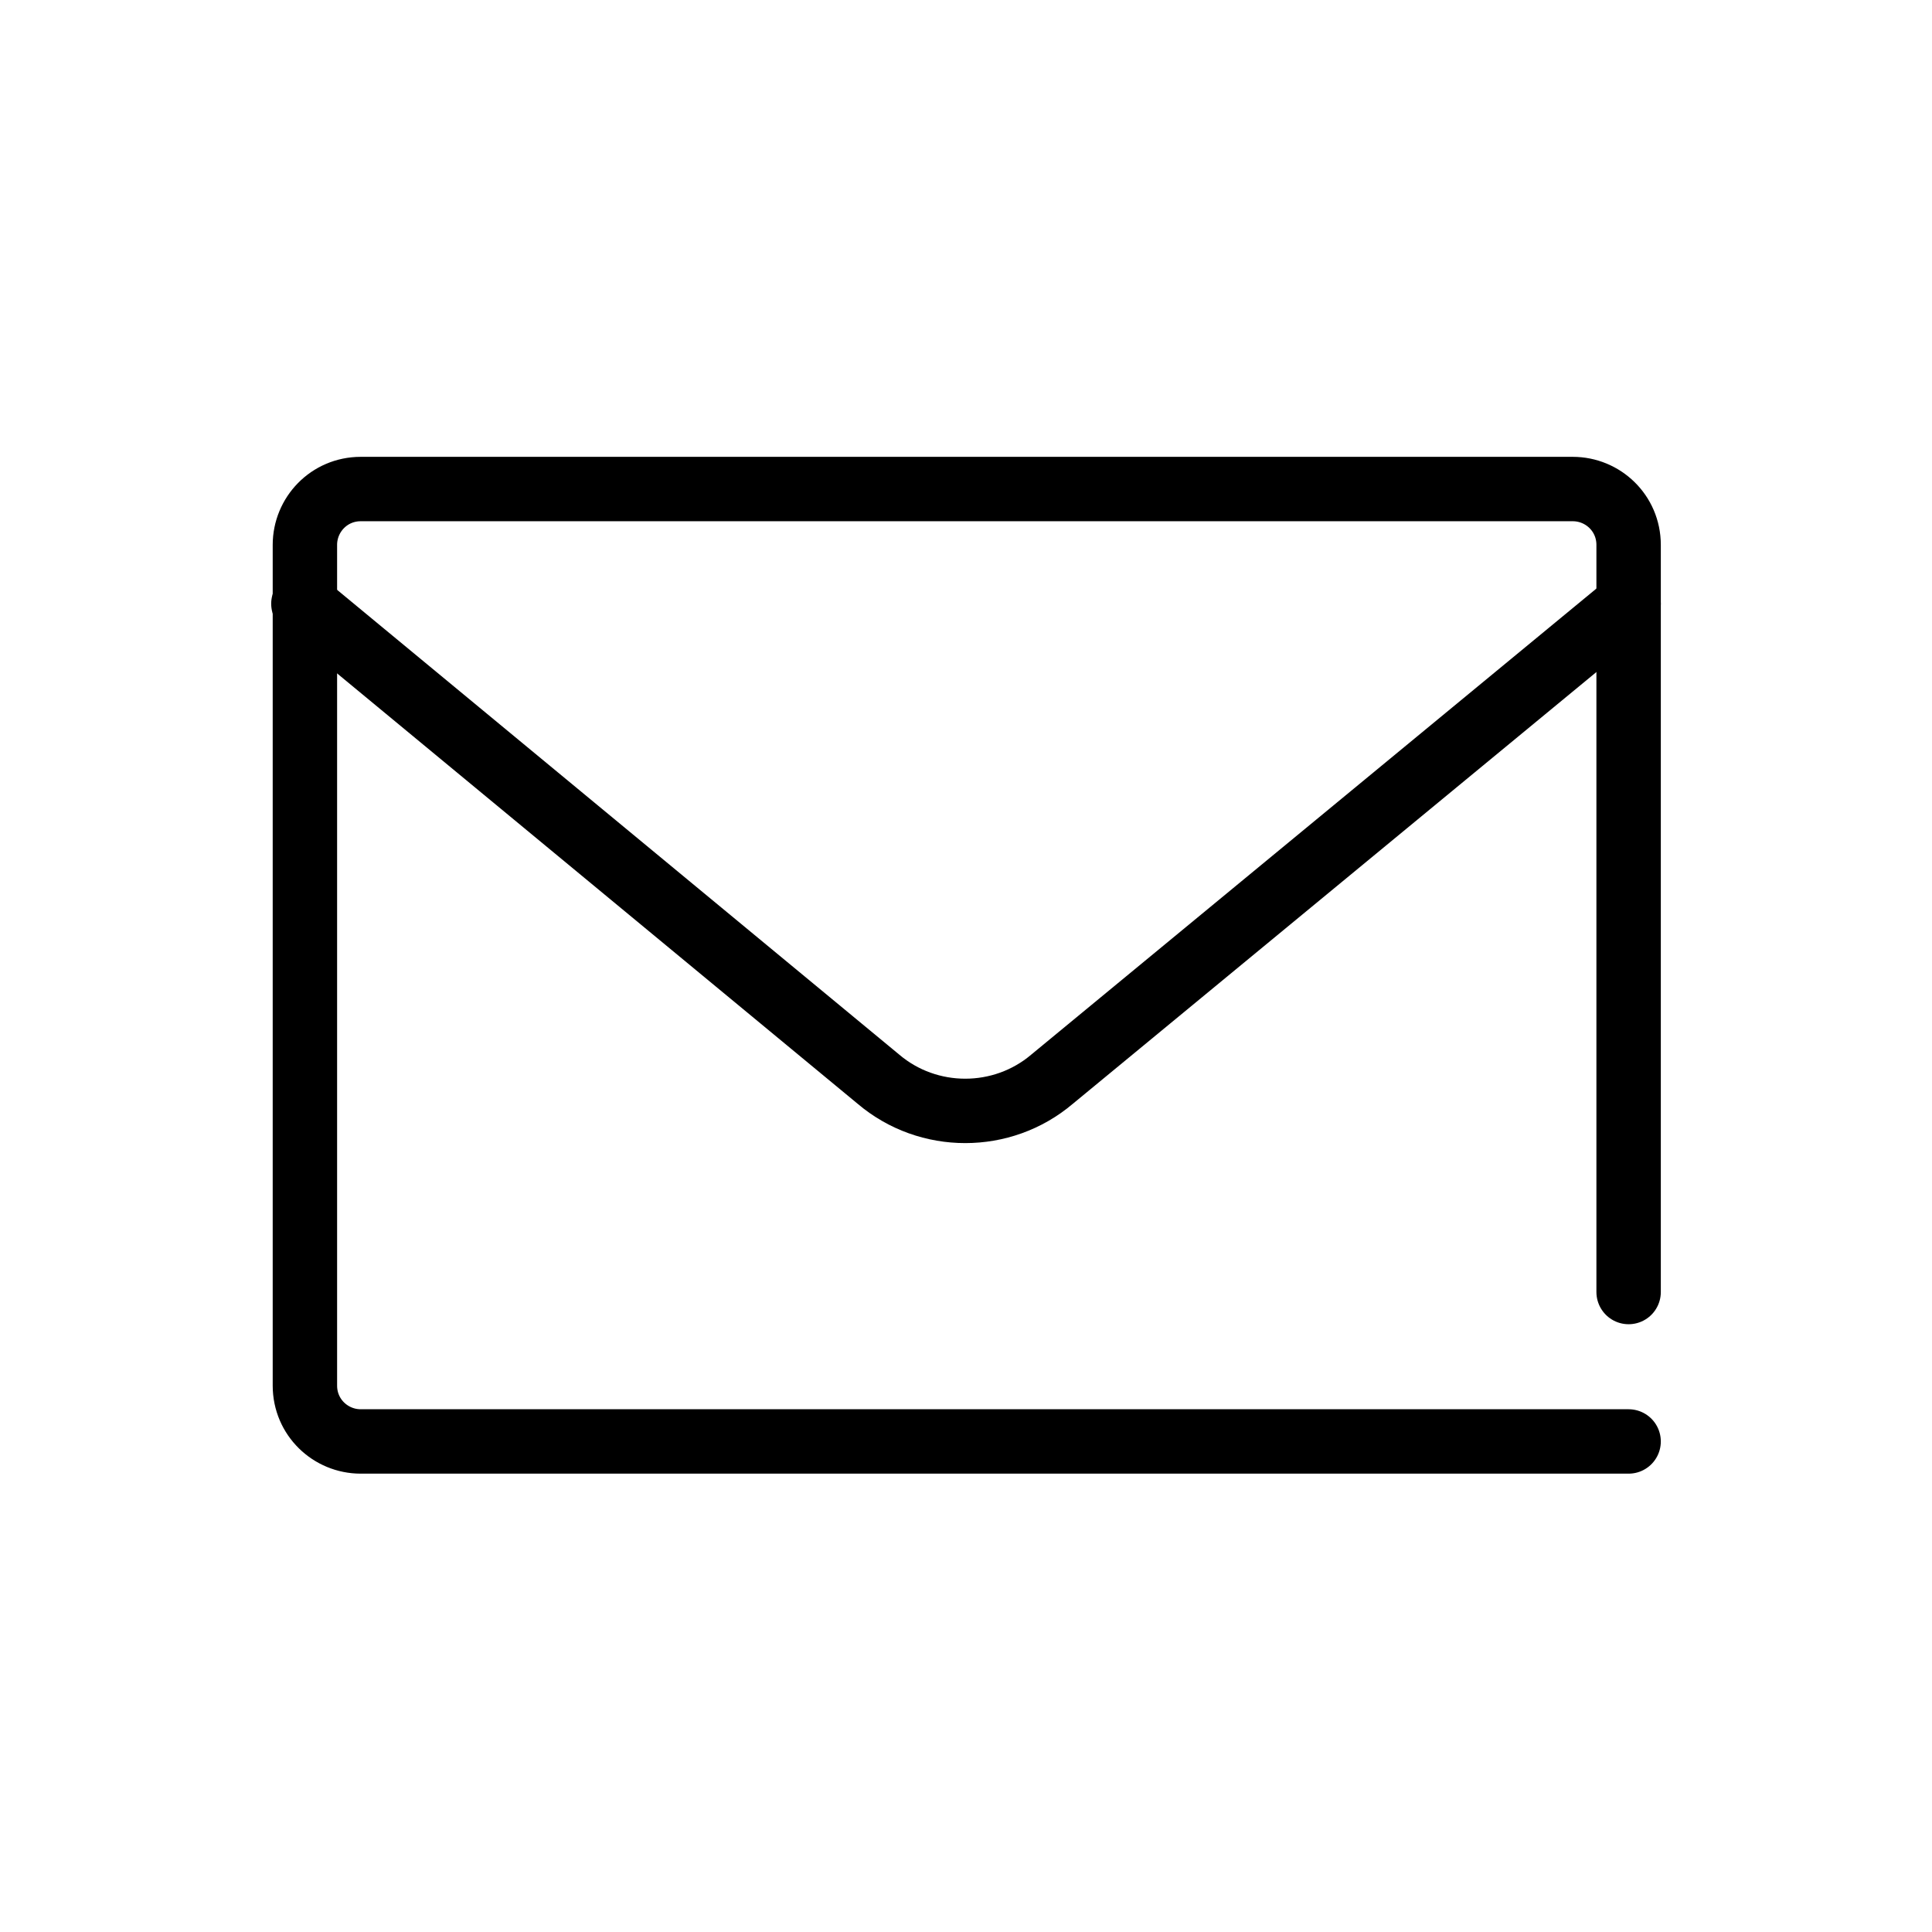
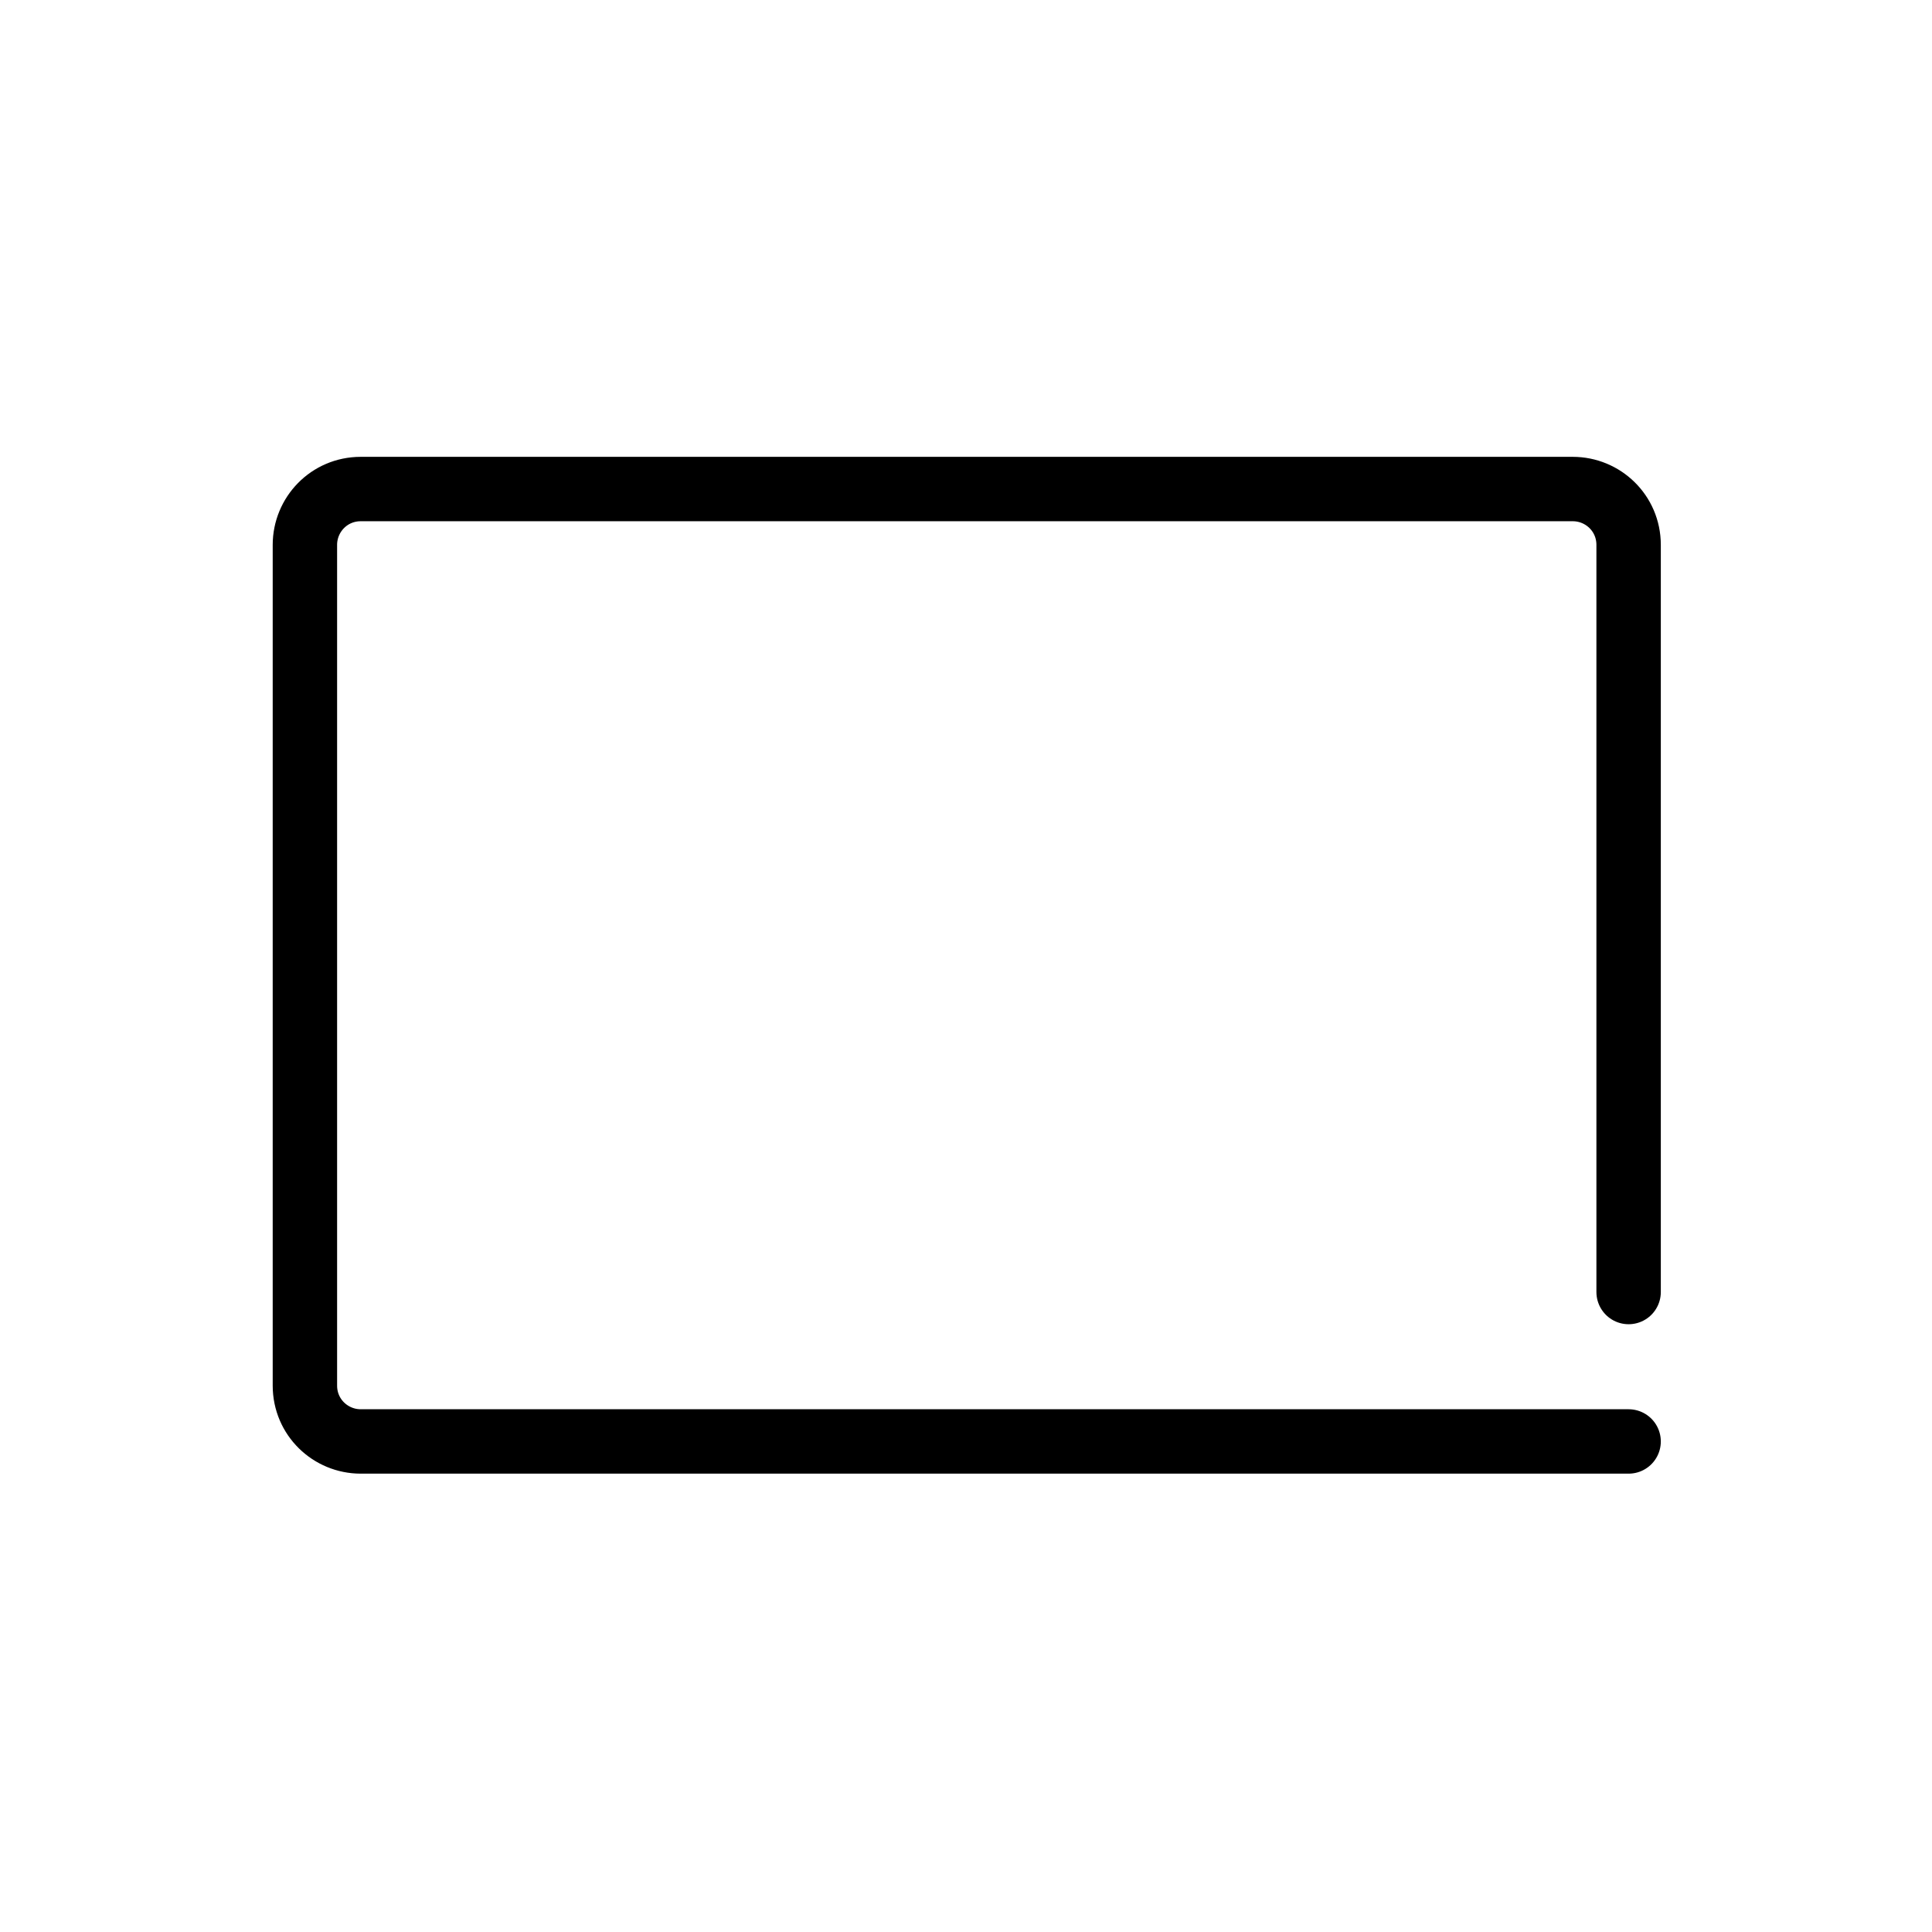
<svg xmlns="http://www.w3.org/2000/svg" width="120" height="120" viewBox="0 0 120 120" fill="none">
-   <path d="M18.844 37.5L54.562 67.031C57.656 69.656 62.25 69.656 65.344 67.031L101.156 37.5" stroke="black" stroke-width="4" stroke-miterlimit="10" stroke-linecap="round" stroke-linejoin="round" />
  <path d="M101.156 80.25V33.844C101.156 31.875 99.562 30.375 97.688 30.375H22.406C20.438 30.375 18.938 31.969 18.938 33.844V86.062C18.938 88.031 20.531 89.531 22.406 89.531H101.156" stroke="black" stroke-width="4" stroke-miterlimit="10" stroke-linecap="round" stroke-linejoin="round" />
</svg>